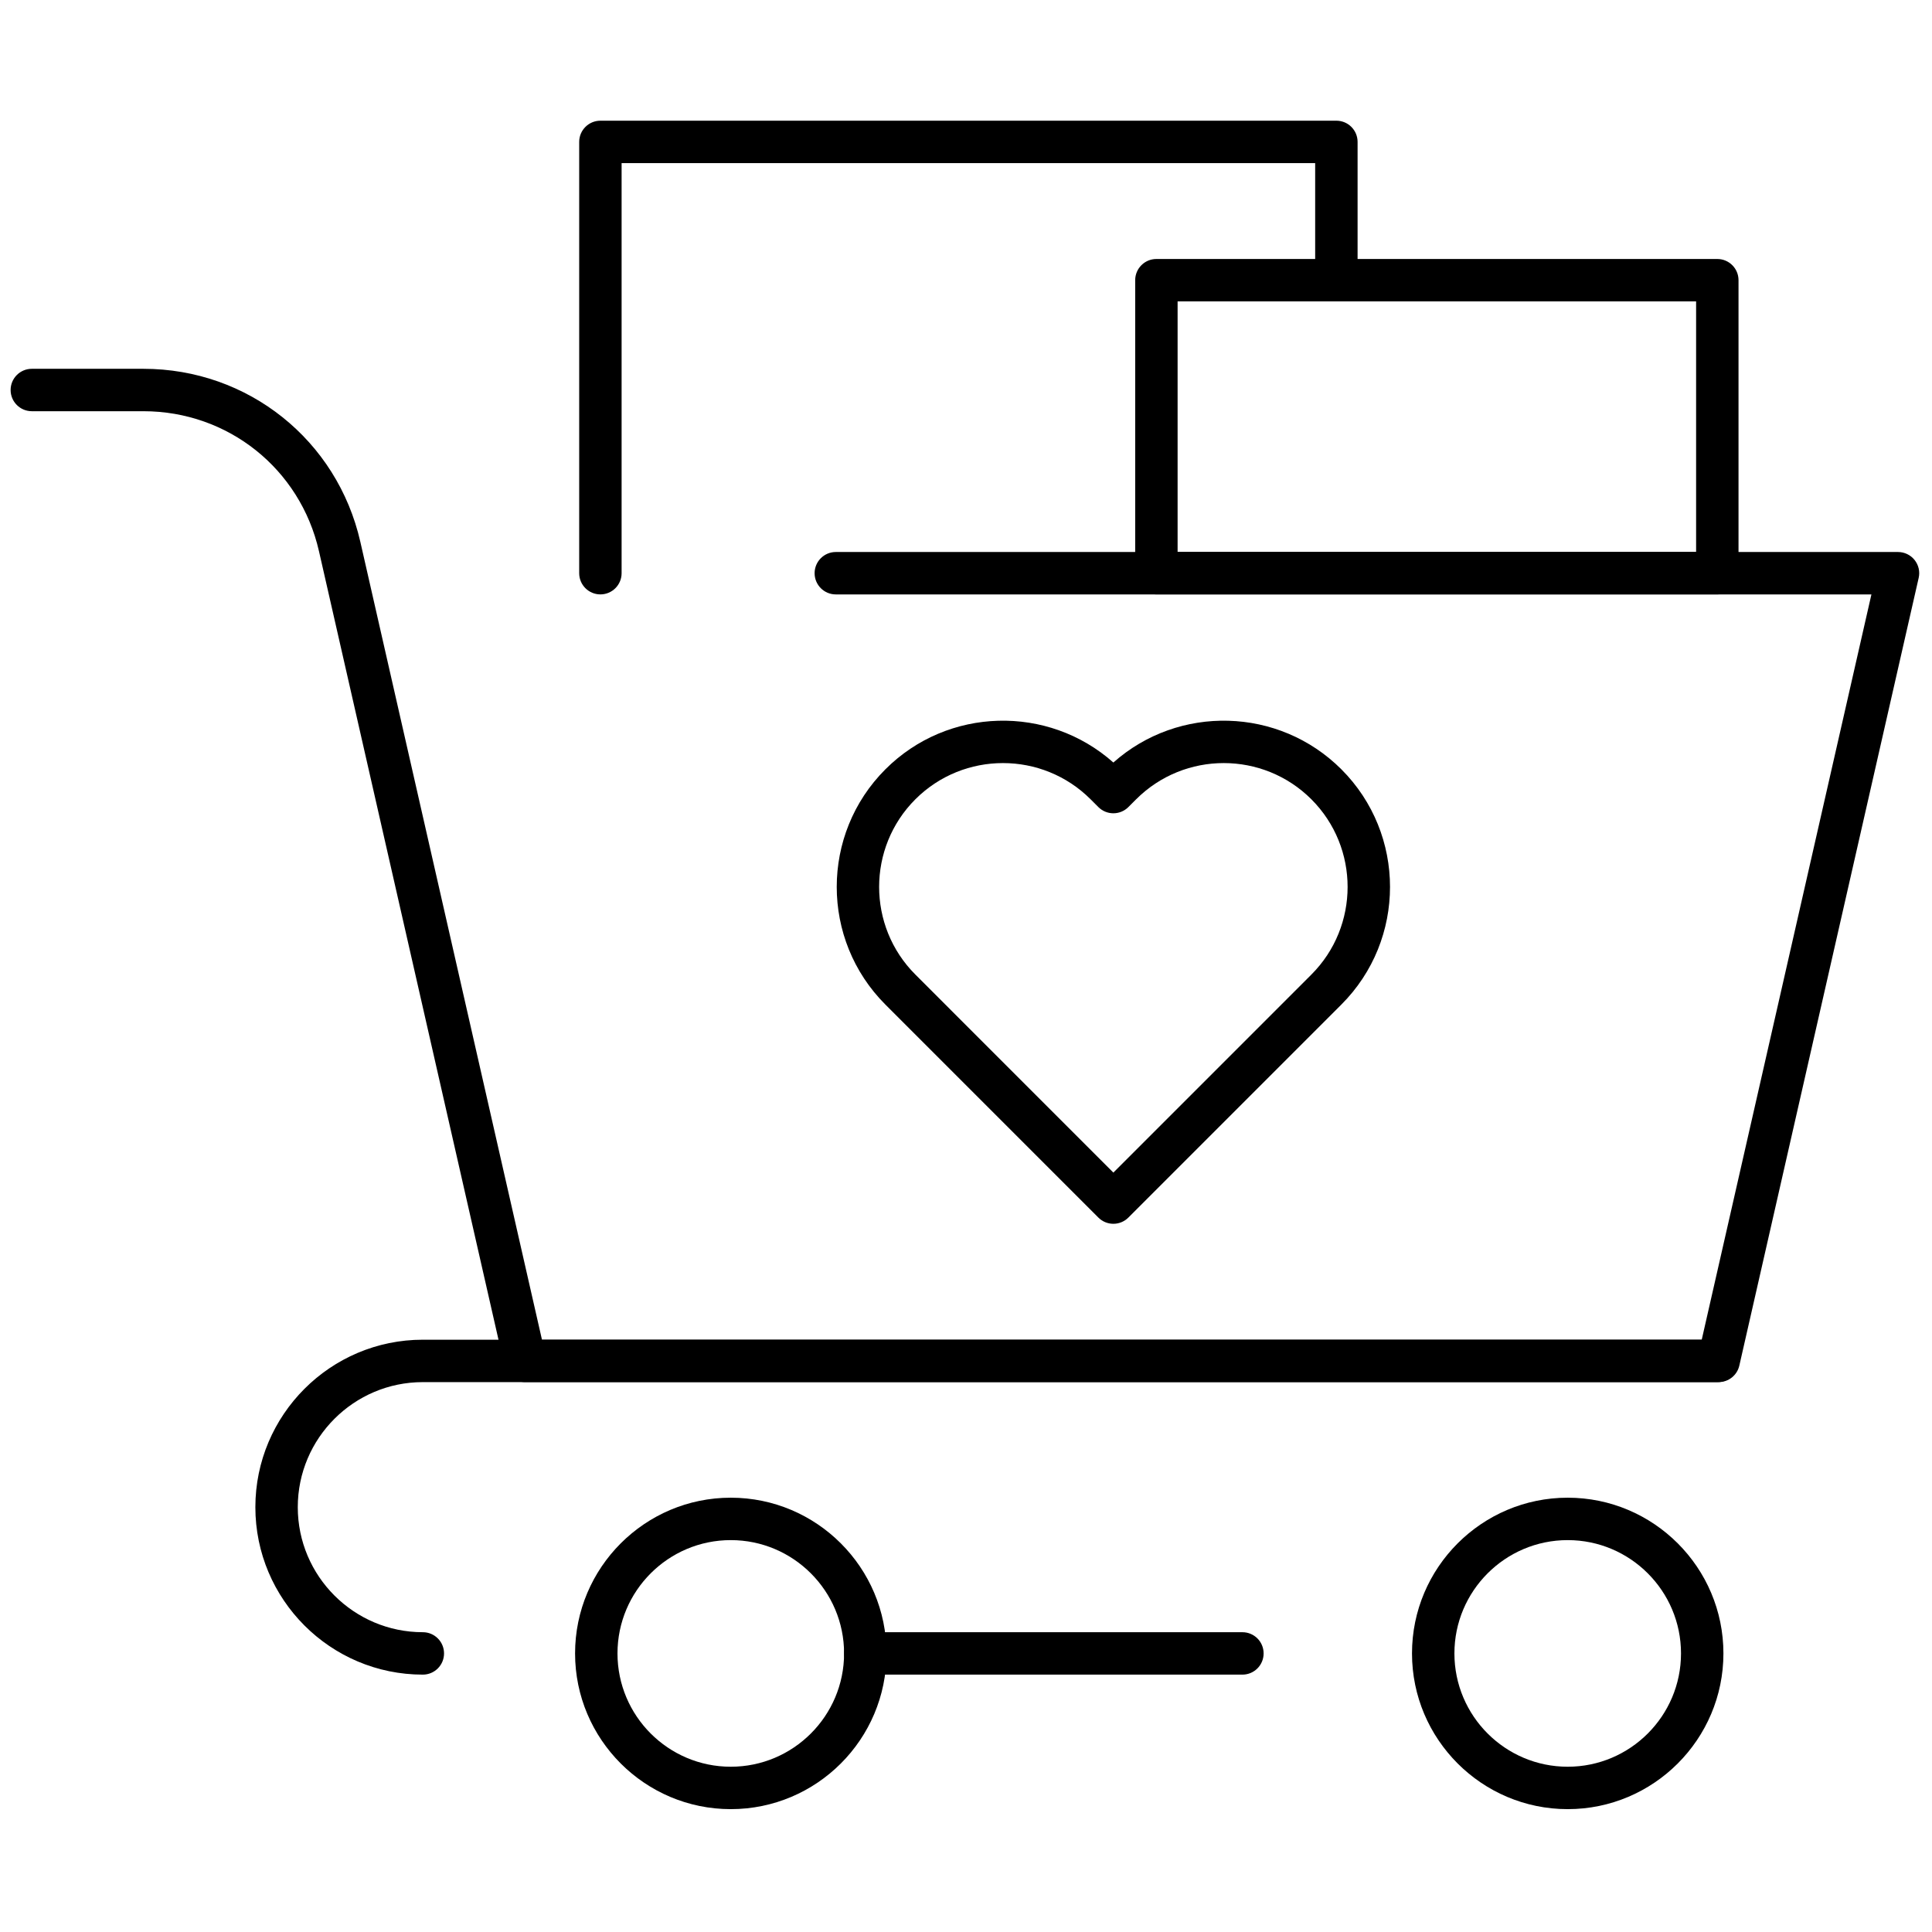
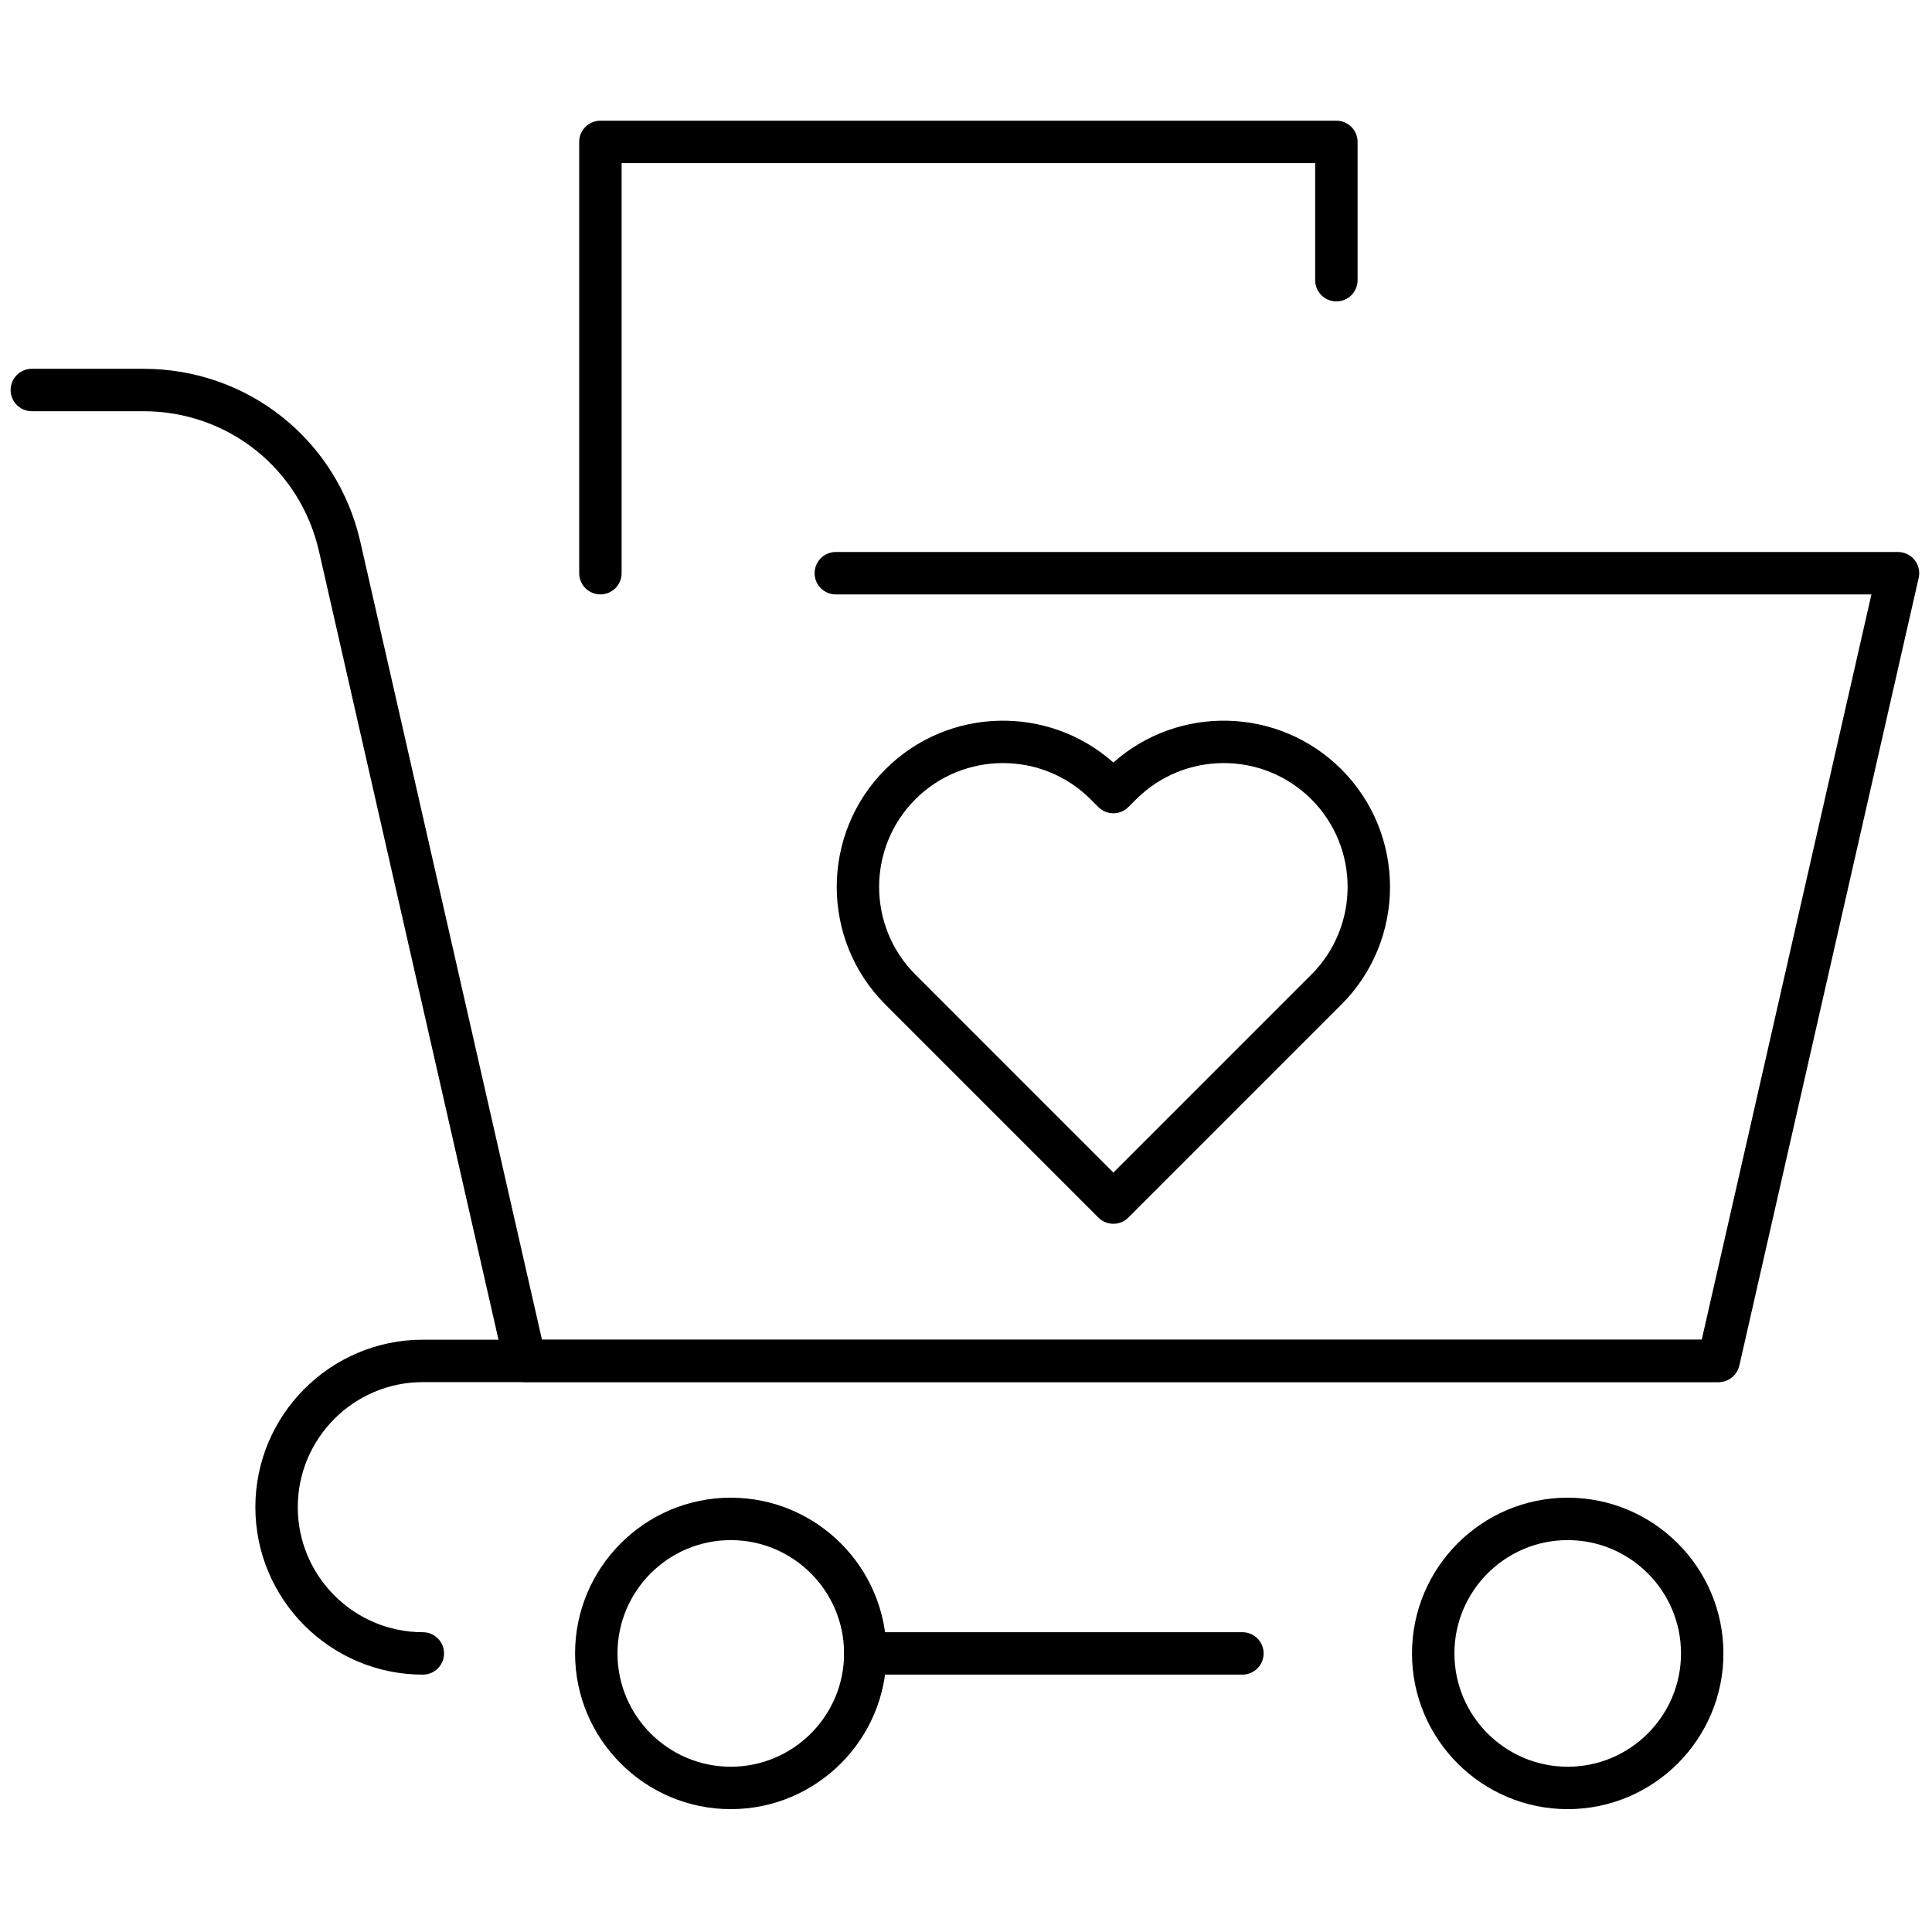
<svg xmlns="http://www.w3.org/2000/svg" version="1.1" width="256" height="256" viewBox="0 0 256 256" xml:space="preserve">
  <defs>
</defs>
  <g style="stroke: none; stroke-width: 0; stroke-dasharray: none; stroke-linecap: butt; stroke-linejoin: miter; stroke-miterlimit: 10; fill: none; fill-rule: nonzero; opacity: 1;" transform="translate(1.407 1.407) scale(2.81 2.81)">
    <path d="M 80.543 64.672 H 24.259 c -0.467 0 -0.872 -0.323 -0.975 -0.778 l -8.743 -38.4 c -0.885 -3.889 -4.289 -6.604 -8.277 -6.604 H 1 c -0.552 0 -1 -0.448 -1 -1 s 0.448 -1 1 -1 h 5.264 c 4.927 0 9.133 3.355 10.227 8.16 l 8.565 37.623 h 54.688 l 8.002 -35.144 H 38.912 c -0.552 0 -1 -0.448 -1 -1 s 0.448 -1 1 -1 H 89 c 0.305 0 0.592 0.139 0.781 0.376 c 0.19 0.238 0.262 0.549 0.193 0.846 l -8.457 37.143 C 81.414 64.349 81.01 64.672 80.543 64.672 z" style="stroke: none; stroke-width: 1; stroke-dasharray: none; stroke-linecap: butt; stroke-linejoin: miter; stroke-miterlimit: 10; fill: rgb(0,0,0); fill-rule: nonzero; opacity: 1;" transform=" matrix(1 0 0 1 0 0) " stroke-linecap="round" />
    <path d="M 19.438 78.466 c -4.354 0 -7.897 -3.542 -7.897 -7.896 s 3.542 -7.897 7.897 -7.897 h 61.042 c 0.553 0 1 0.447 1 1 s -0.447 1 -1 1 H 19.438 c -3.251 0 -5.897 2.646 -5.897 5.897 c 0 3.251 2.646 5.896 5.897 5.896 c 0.552 0 1 0.447 1 1 S 19.99 78.466 19.438 78.466 z" style="stroke: none; stroke-width: 1; stroke-dasharray: none; stroke-linecap: butt; stroke-linejoin: miter; stroke-miterlimit: 10; fill: rgb(0,0,0); fill-rule: nonzero; opacity: 1;" transform=" matrix(1 0 0 1 0 0) " stroke-linecap="round" />
    <path d="M 73.424 84.809 c -4.048 0 -7.342 -3.294 -7.342 -7.343 s 3.294 -7.343 7.342 -7.343 c 4.049 0 7.343 3.294 7.343 7.343 S 77.473 84.809 73.424 84.809 z M 73.424 72.123 c -2.945 0 -5.342 2.396 -5.342 5.343 s 2.396 5.343 5.342 5.343 c 2.946 0 5.343 -2.396 5.343 -5.343 S 76.37 72.123 73.424 72.123 z" style="stroke: none; stroke-width: 1; stroke-dasharray: none; stroke-linecap: butt; stroke-linejoin: miter; stroke-miterlimit: 10; fill: rgb(0,0,0); fill-rule: nonzero; opacity: 1;" transform=" matrix(1 0 0 1 0 0) " stroke-linecap="round" />
    <path d="M 33.959 84.809 c -4.048 0 -7.342 -3.294 -7.342 -7.343 s 3.294 -7.343 7.342 -7.343 c 4.049 0 7.343 3.294 7.343 7.343 S 38.008 84.809 33.959 84.809 z M 33.959 72.123 c -2.946 0 -5.342 2.396 -5.342 5.343 s 2.396 5.343 5.342 5.343 s 5.343 -2.396 5.343 -5.343 S 36.905 72.123 33.959 72.123 z" style="stroke: none; stroke-width: 1; stroke-dasharray: none; stroke-linecap: butt; stroke-linejoin: miter; stroke-miterlimit: 10; fill: rgb(0,0,0); fill-rule: nonzero; opacity: 1;" transform=" matrix(1 0 0 1 0 0) " stroke-linecap="round" />
    <path d="M 58.085 78.466 H 40.302 c -0.552 0 -1 -0.447 -1 -1 s 0.448 -1 1 -1 h 17.783 c 0.553 0 1 0.447 1 1 S 58.638 78.466 58.085 78.466 z" style="stroke: none; stroke-width: 1; stroke-dasharray: none; stroke-linecap: butt; stroke-linejoin: miter; stroke-miterlimit: 10; fill: rgb(0,0,0); fill-rule: nonzero; opacity: 1;" transform=" matrix(1 0 0 1 0 0) " stroke-linecap="round" />
-     <path d="M 80.479 27.528 h -26.45 c -0.553 0 -1 -0.448 -1 -1 V 12.712 c 0 -0.552 0.447 -1 1 -1 h 26.45 c 0.553 0 1 0.448 1 1 v 13.816 C 81.479 27.081 81.032 27.528 80.479 27.528 z M 55.029 25.528 h 24.45 V 13.712 h -24.45 V 25.528 z" style="stroke: none; stroke-width: 1; stroke-dasharray: none; stroke-linecap: butt; stroke-linejoin: miter; stroke-miterlimit: 10; fill: rgb(0,0,0); fill-rule: nonzero; opacity: 1;" transform=" matrix(1 0 0 1 0 0) " stroke-linecap="round" />
    <path d="M 27.811 27.528 c -0.552 0 -1 -0.448 -1 -1 V 6.191 c 0 -0.552 0.448 -1 1 -1 h 34.705 c 0.553 0 1 0.448 1 1 v 6.521 c 0 0.552 -0.447 1 -1 1 s -1 -0.448 -1 -1 V 7.191 H 28.811 v 19.337 C 28.811 27.081 28.363 27.528 27.811 27.528 z" style="stroke: none; stroke-width: 1; stroke-dasharray: none; stroke-linecap: butt; stroke-linejoin: miter; stroke-miterlimit: 10; fill: rgb(0,0,0); fill-rule: nonzero; opacity: 1;" transform=" matrix(1 0 0 1 0 0) " stroke-linecap="round" />
    <path d="M 52 57.207 c -0.266 0 -0.52 -0.105 -0.707 -0.293 L 41.249 46.869 c -3.058 -3.059 -3.058 -8.035 0 -11.092 c 2.946 -2.947 7.674 -3.055 10.751 -0.321 c 3.075 -2.734 7.804 -2.626 10.752 0.321 l 0 0 c 3.058 3.058 3.058 8.034 -0.001 11.092 L 52.707 56.914 C 52.52 57.102 52.266 57.207 52 57.207 z M 46.795 35.482 c -1.497 0 -2.993 0.569 -4.132 1.708 c -2.278 2.278 -2.278 5.985 0 8.264 L 52 54.793 l 9.337 -9.338 c 2.278 -2.278 2.278 -5.986 0.001 -8.264 c -2.28 -2.279 -5.986 -2.278 -8.265 0 l -0.366 0.366 c -0.391 0.39 -1.023 0.39 -1.414 0 l -0.366 -0.366 C 49.788 36.052 48.291 35.482 46.795 35.482 z" style="stroke: none; stroke-width: 1; stroke-dasharray: none; stroke-linecap: butt; stroke-linejoin: miter; stroke-miterlimit: 10; fill: rgb(0,0,0); fill-rule: nonzero; opacity: 1;" transform=" matrix(1 0 0 1 0 0) " stroke-linecap="round" />
  </g>
</svg>